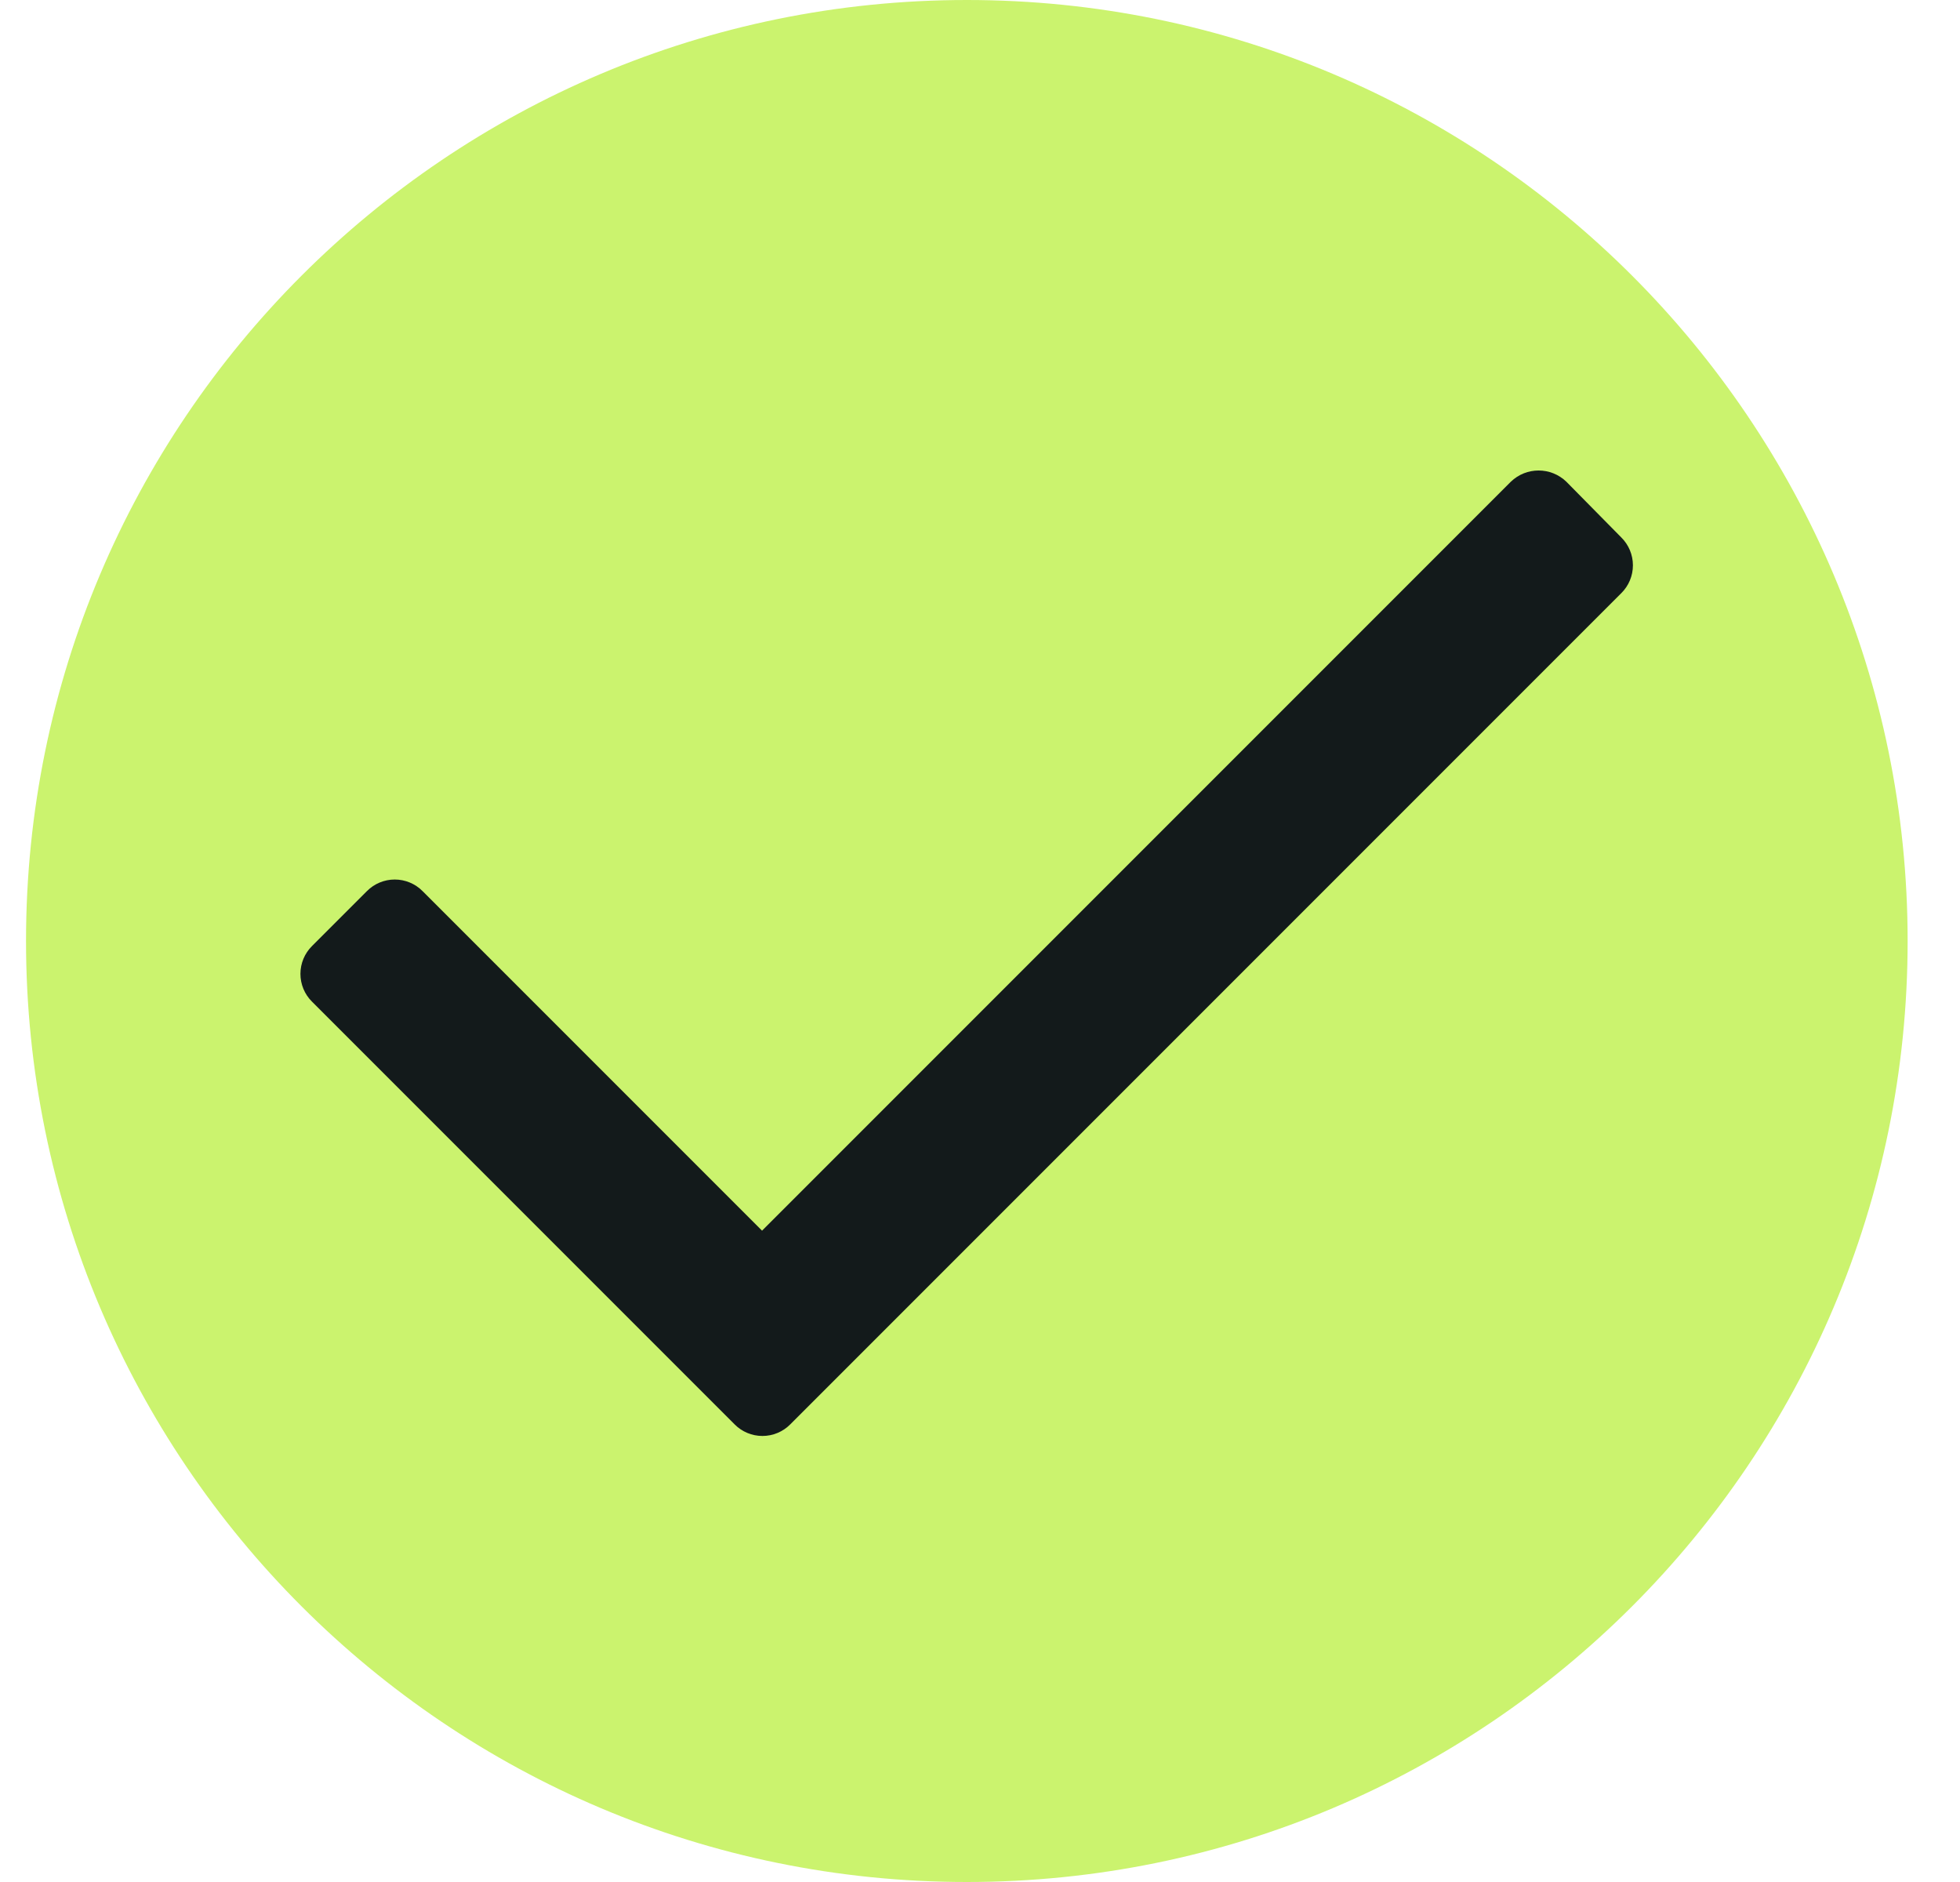
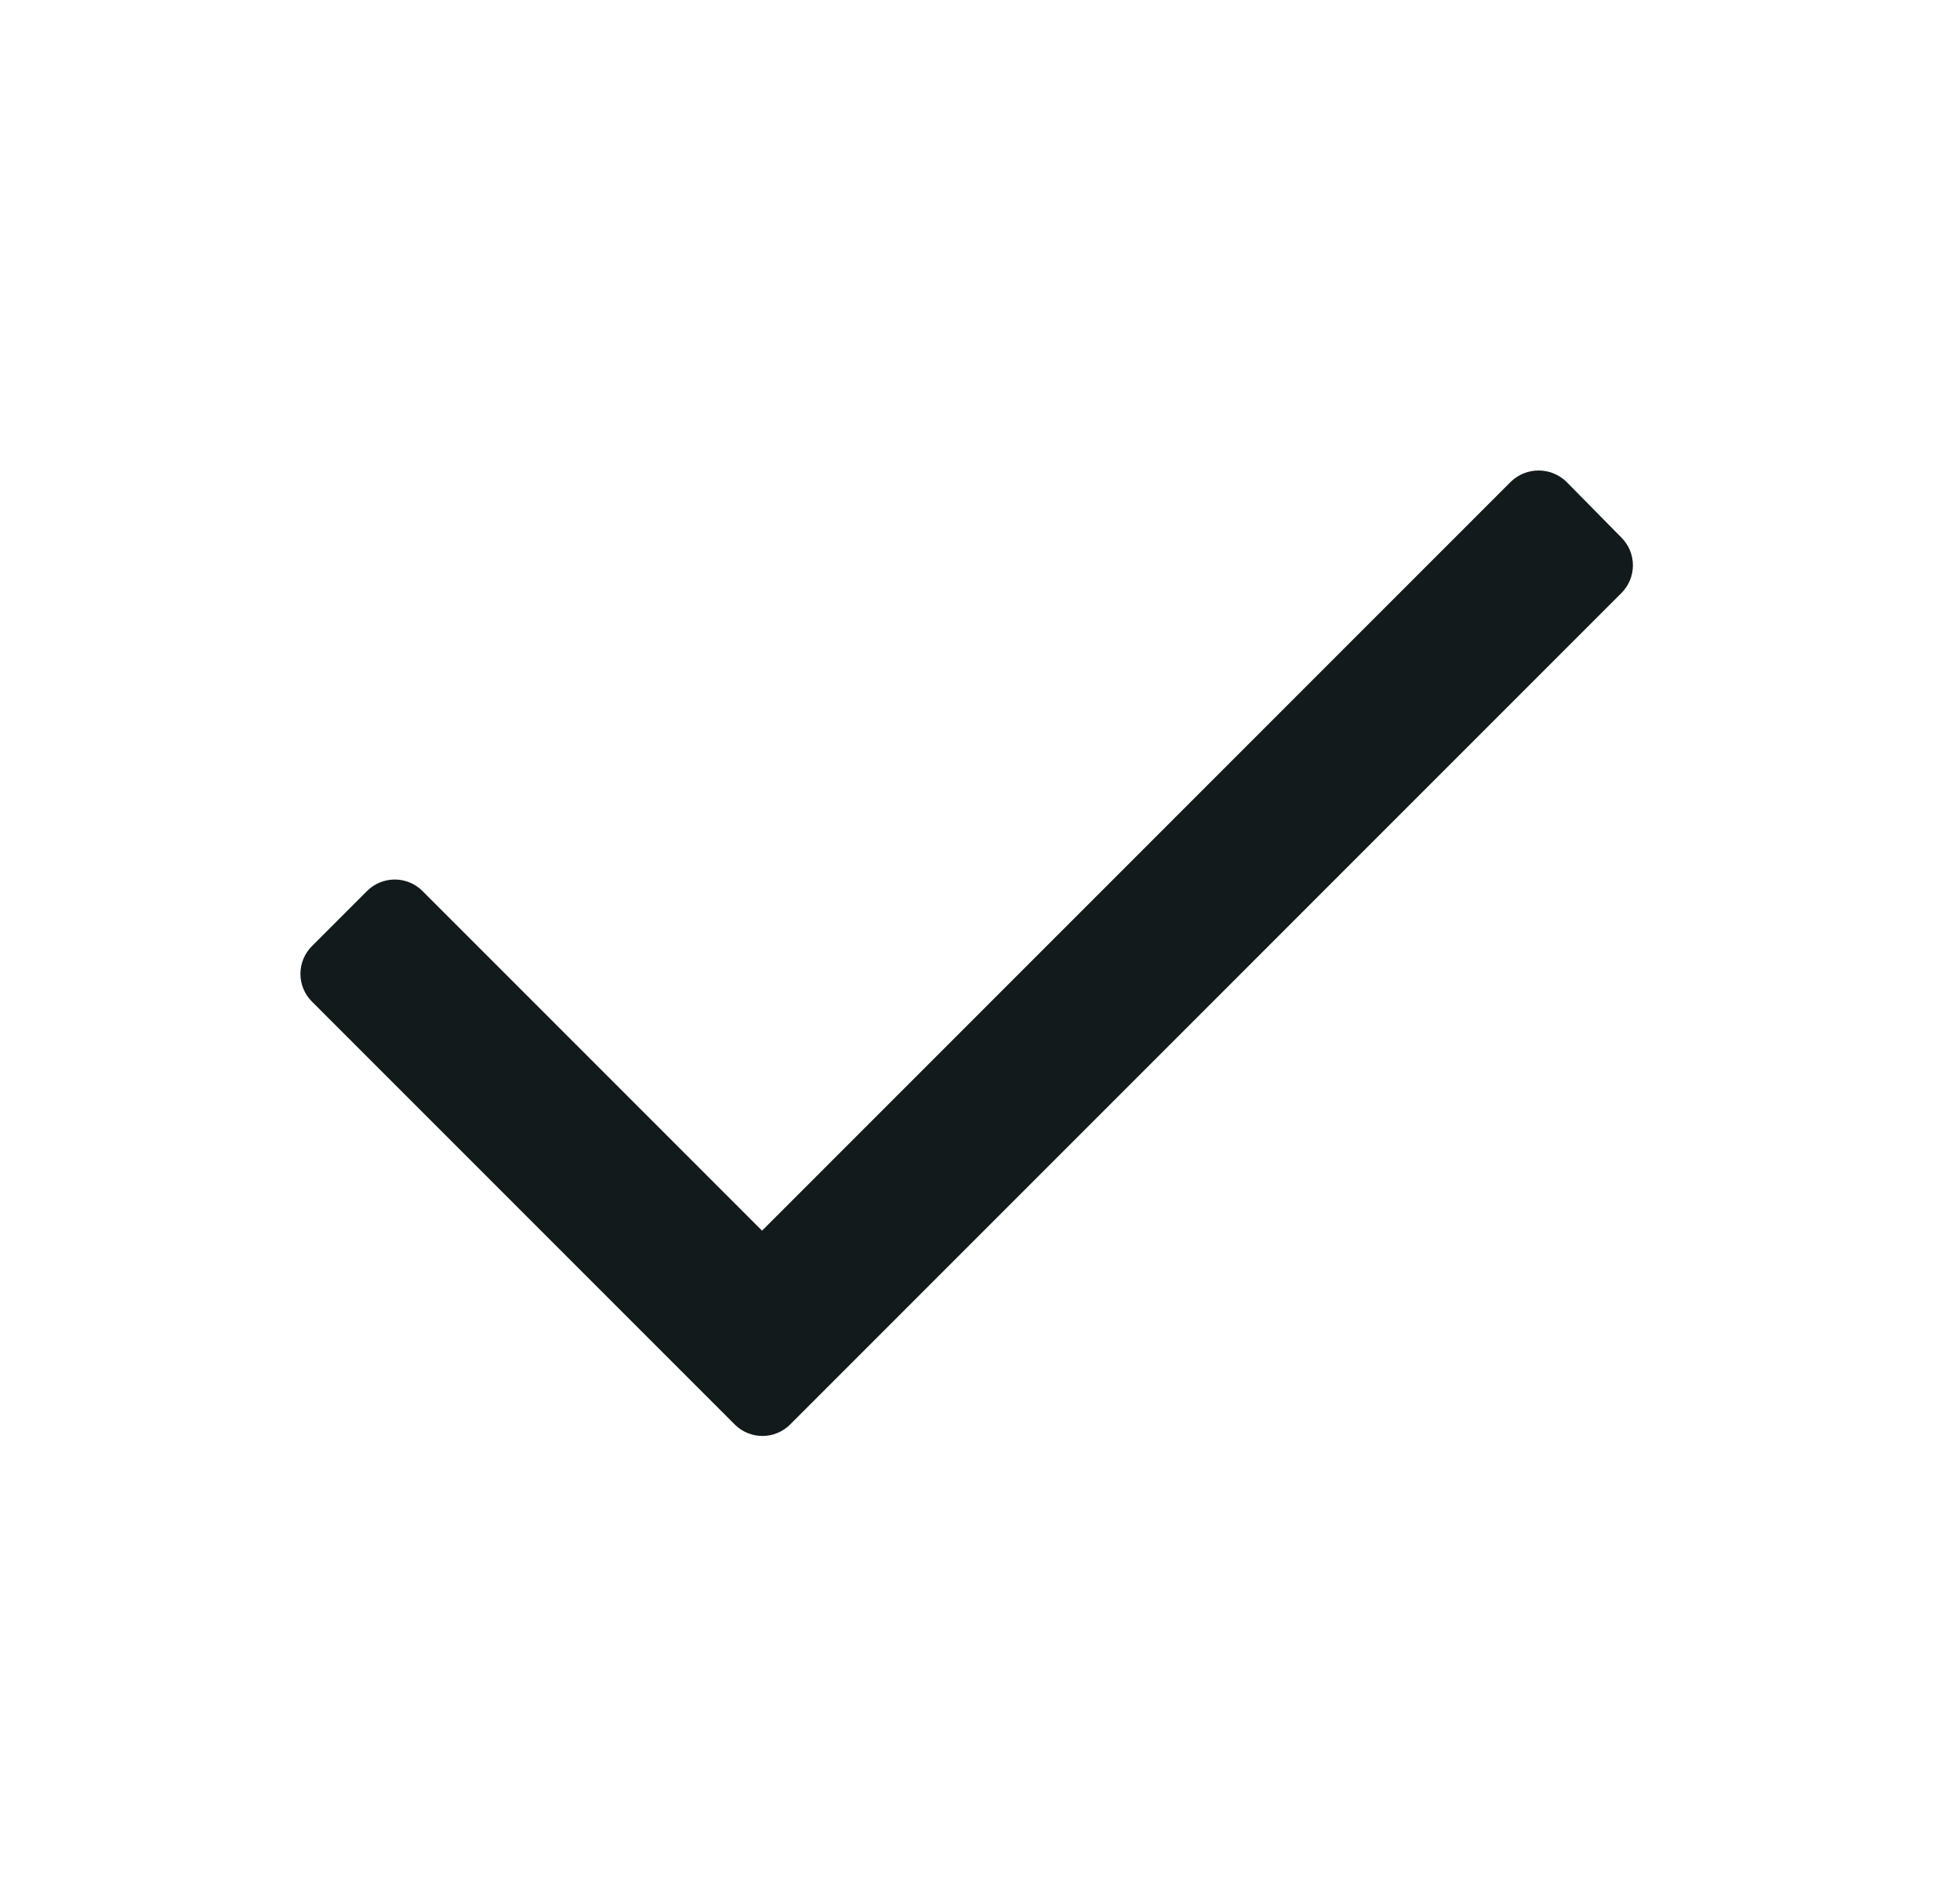
<svg xmlns="http://www.w3.org/2000/svg" width="25" height="24" viewBox="0 0 25 24" fill="none">
-   <path d="M0.332 12C0.332 5.373 5.705 0 12.332 0V0C18.959 0 24.332 5.373 24.332 12V12C24.332 18.627 18.959 24 12.332 24V24C5.705 24 0.332 18.627 0.332 12V12Z" fill="#CBF36E" />
  <path d="M20.68 7.564L10.08 18.164C9.986 18.259 9.858 18.312 9.725 18.312C9.592 18.312 9.464 18.259 9.37 18.164L3.98 12.774C3.885 12.68 3.832 12.552 3.832 12.419C3.832 12.286 3.885 12.158 3.98 12.064L4.68 11.364C4.774 11.269 4.902 11.216 5.035 11.216C5.168 11.216 5.296 11.269 5.39 11.364L9.72 15.694L19.27 6.144C19.468 5.952 19.782 5.952 19.98 6.144L20.68 6.854C20.775 6.948 20.828 7.076 20.828 7.209C20.828 7.342 20.775 7.47 20.68 7.564Z" fill="#131A1B" />
</svg>